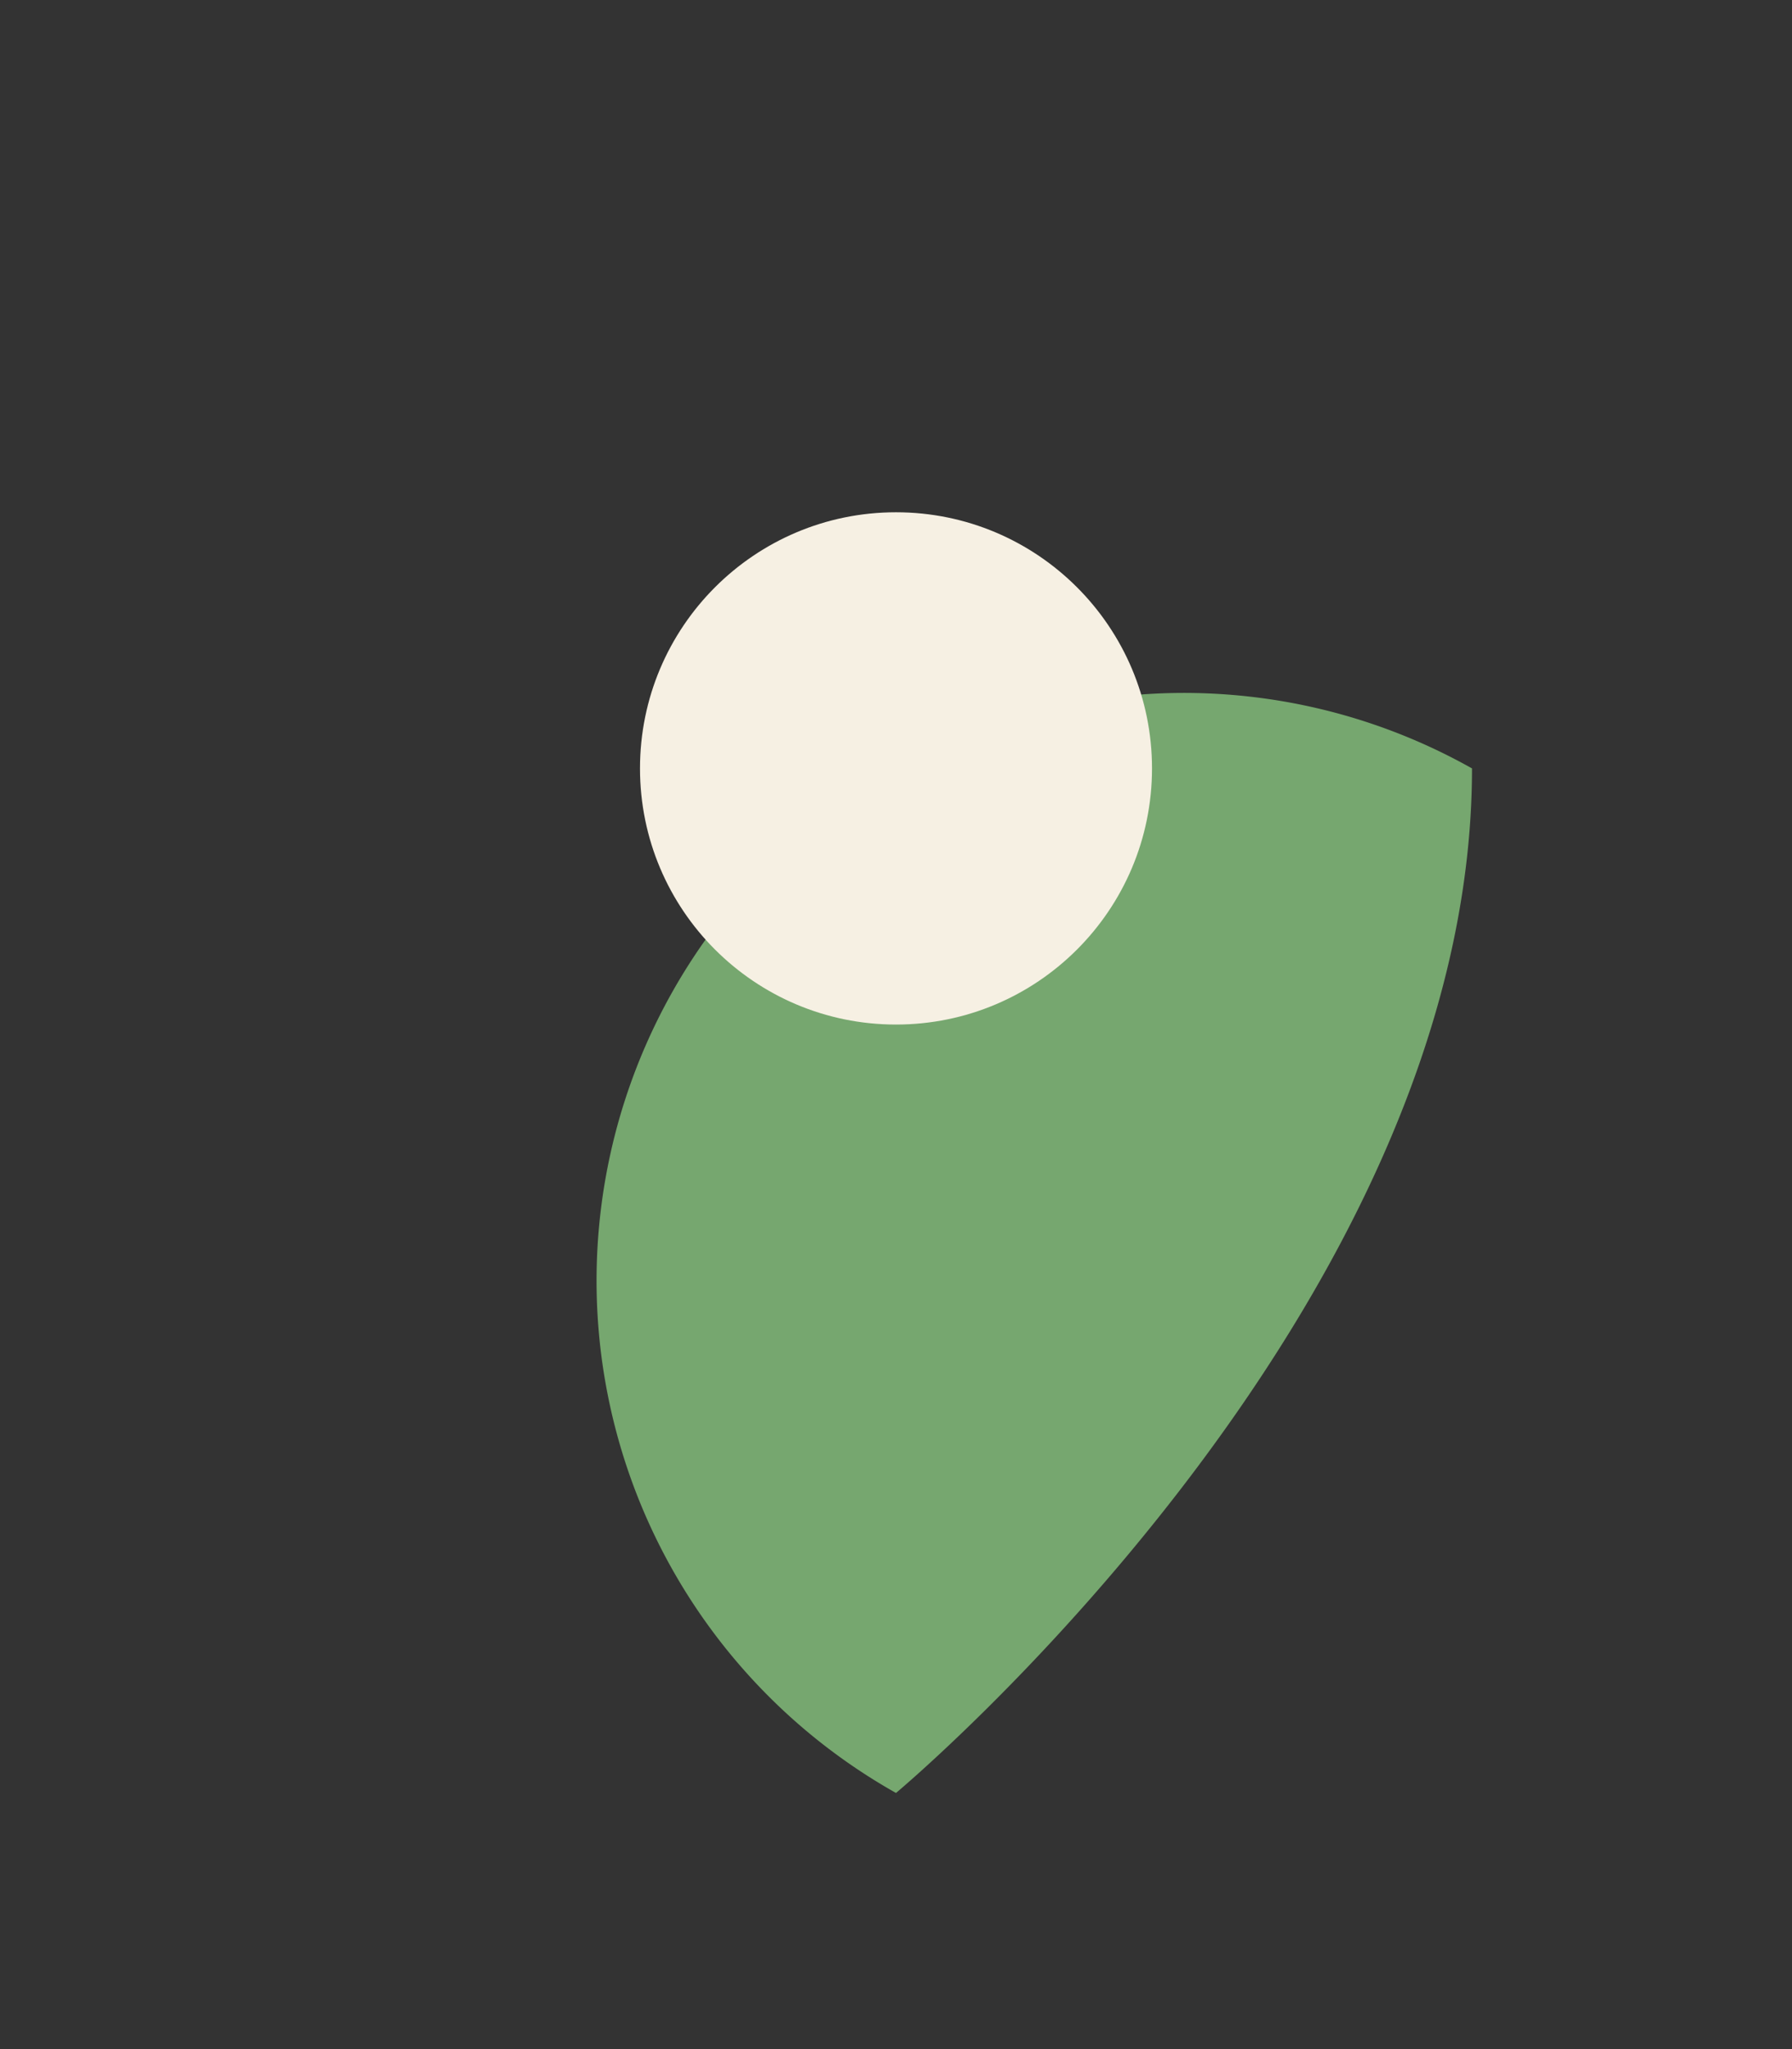
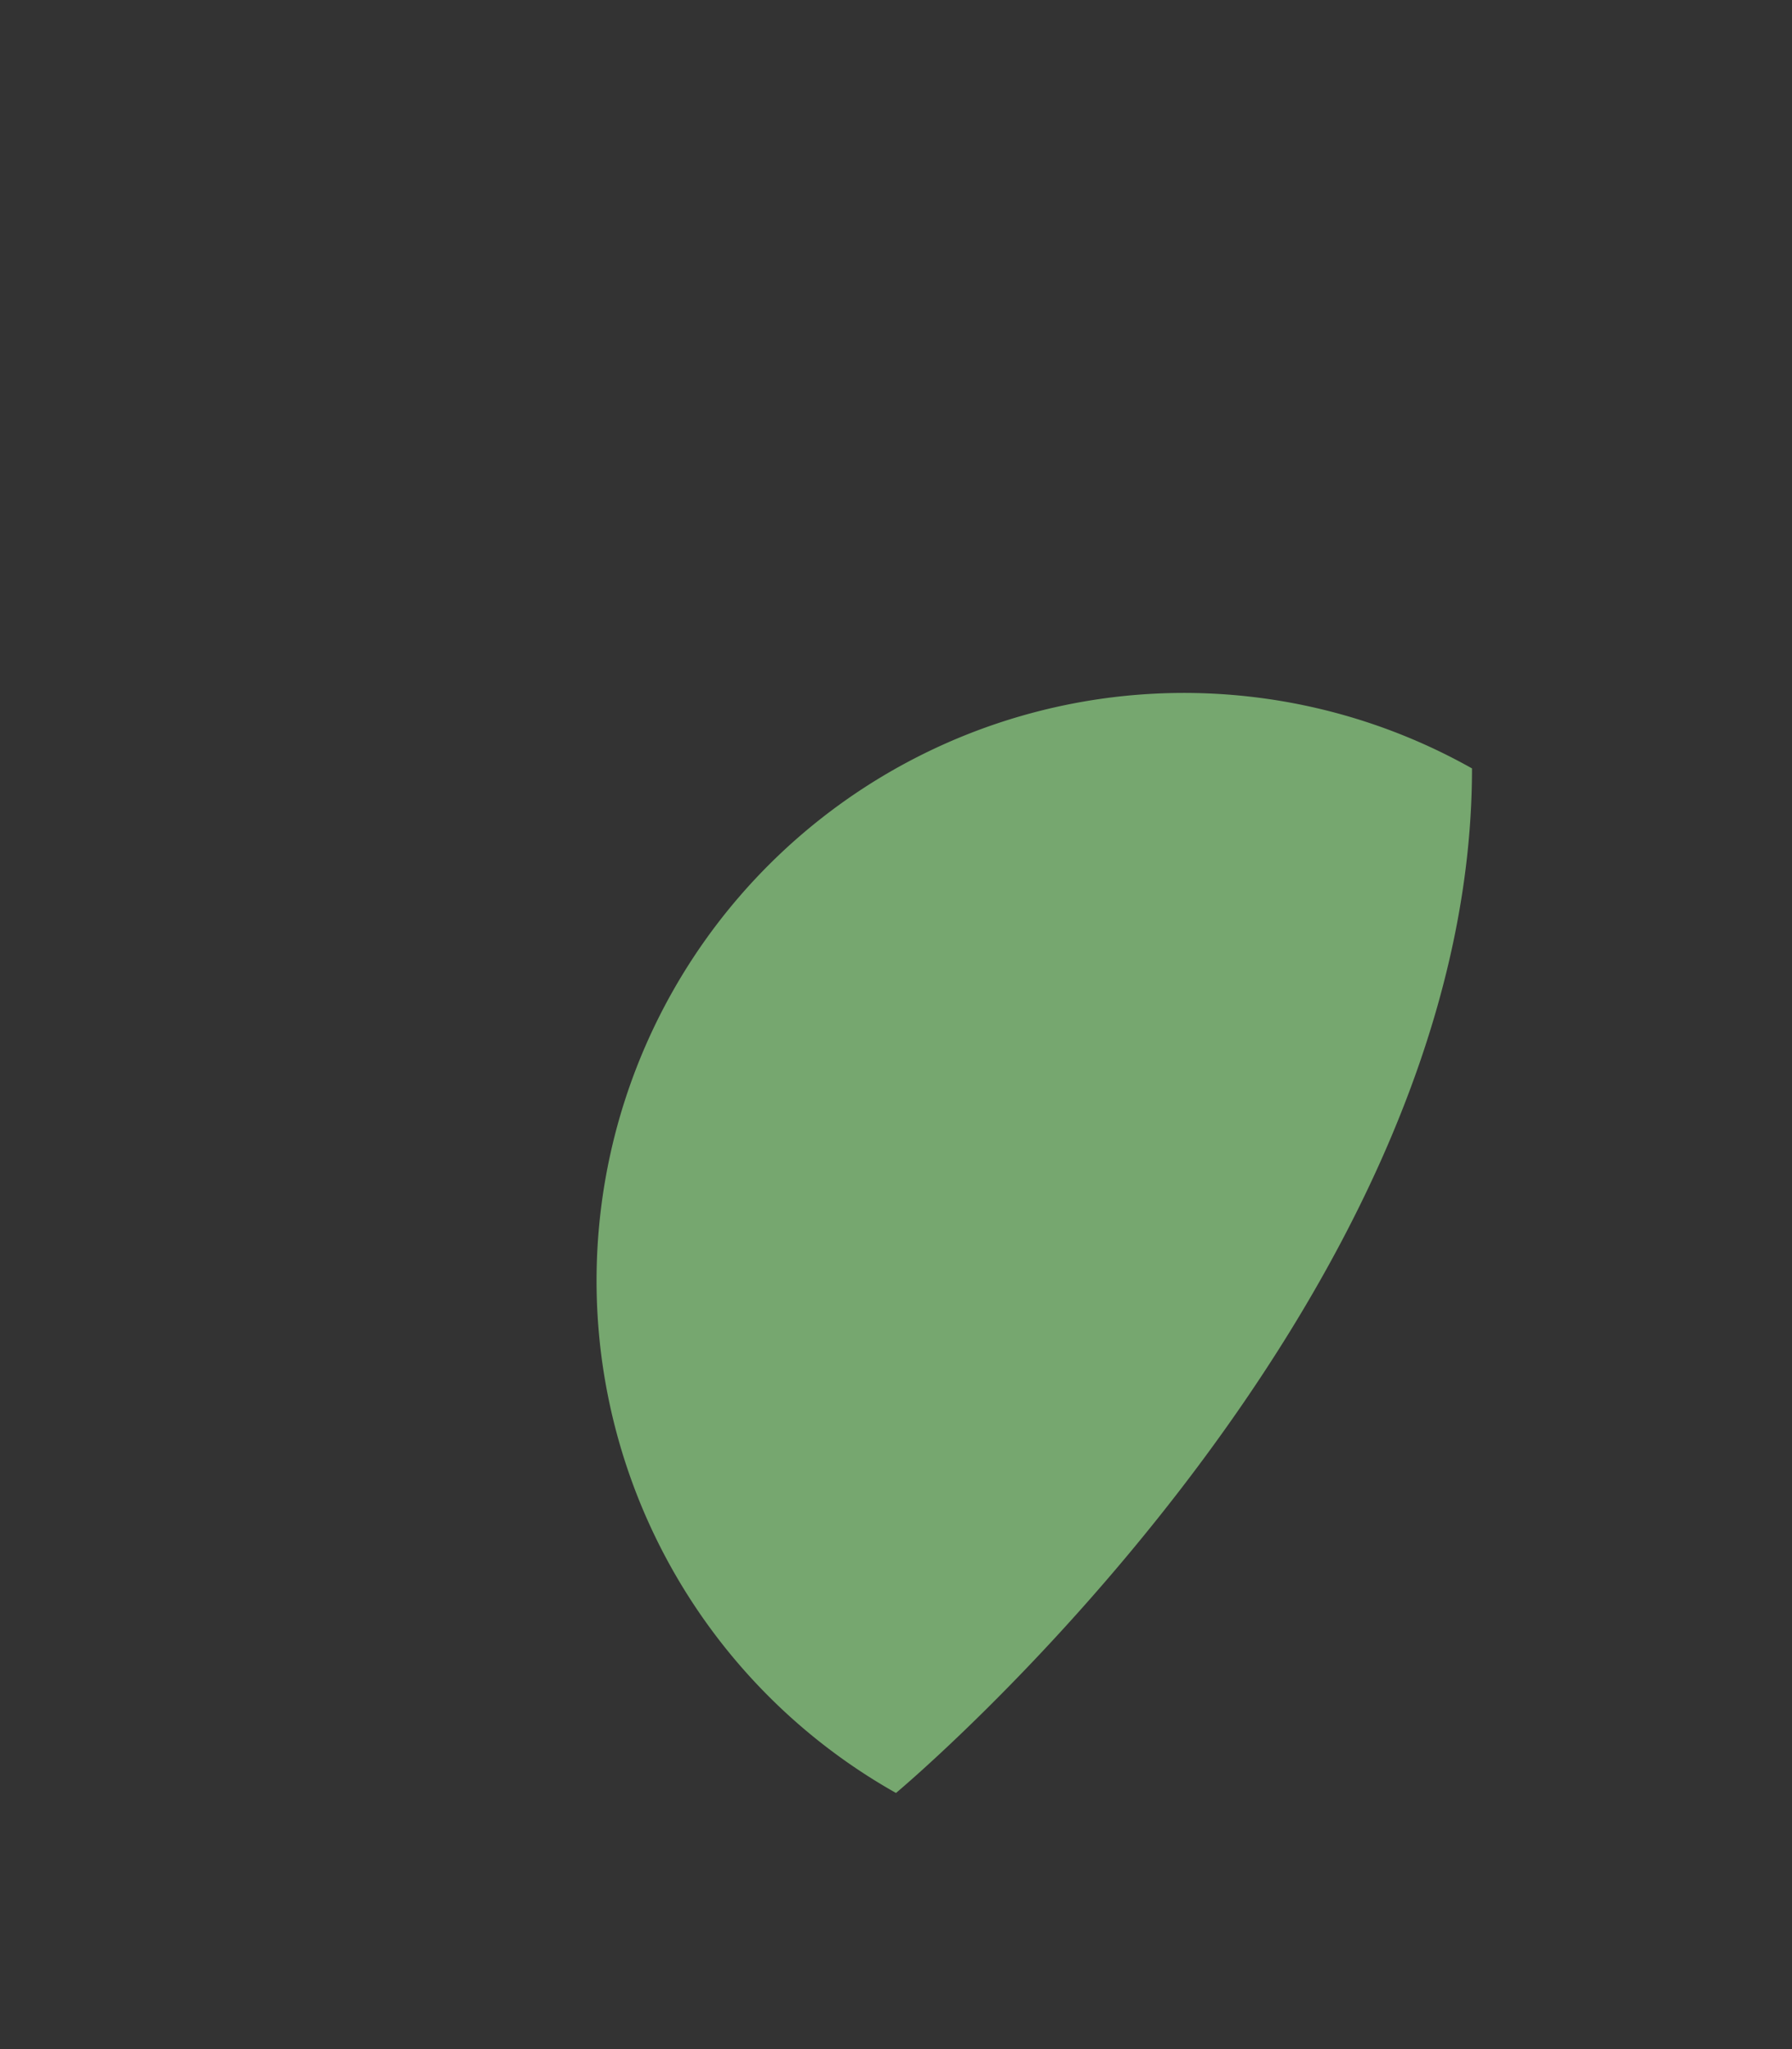
<svg xmlns="http://www.w3.org/2000/svg" width="28" height="32" viewBox="0 0 28 32">
  <rect x="0" y="0" width="28" height="32" fill="#333333" stroke="none" />
  <path d="M14 28s9-7.5 9-16A9 9 0 1 0 14 28z" fill="#76A76F" />
-   <circle cx="14" cy="12" r="4" fill="#F6F0E3" />
</svg>